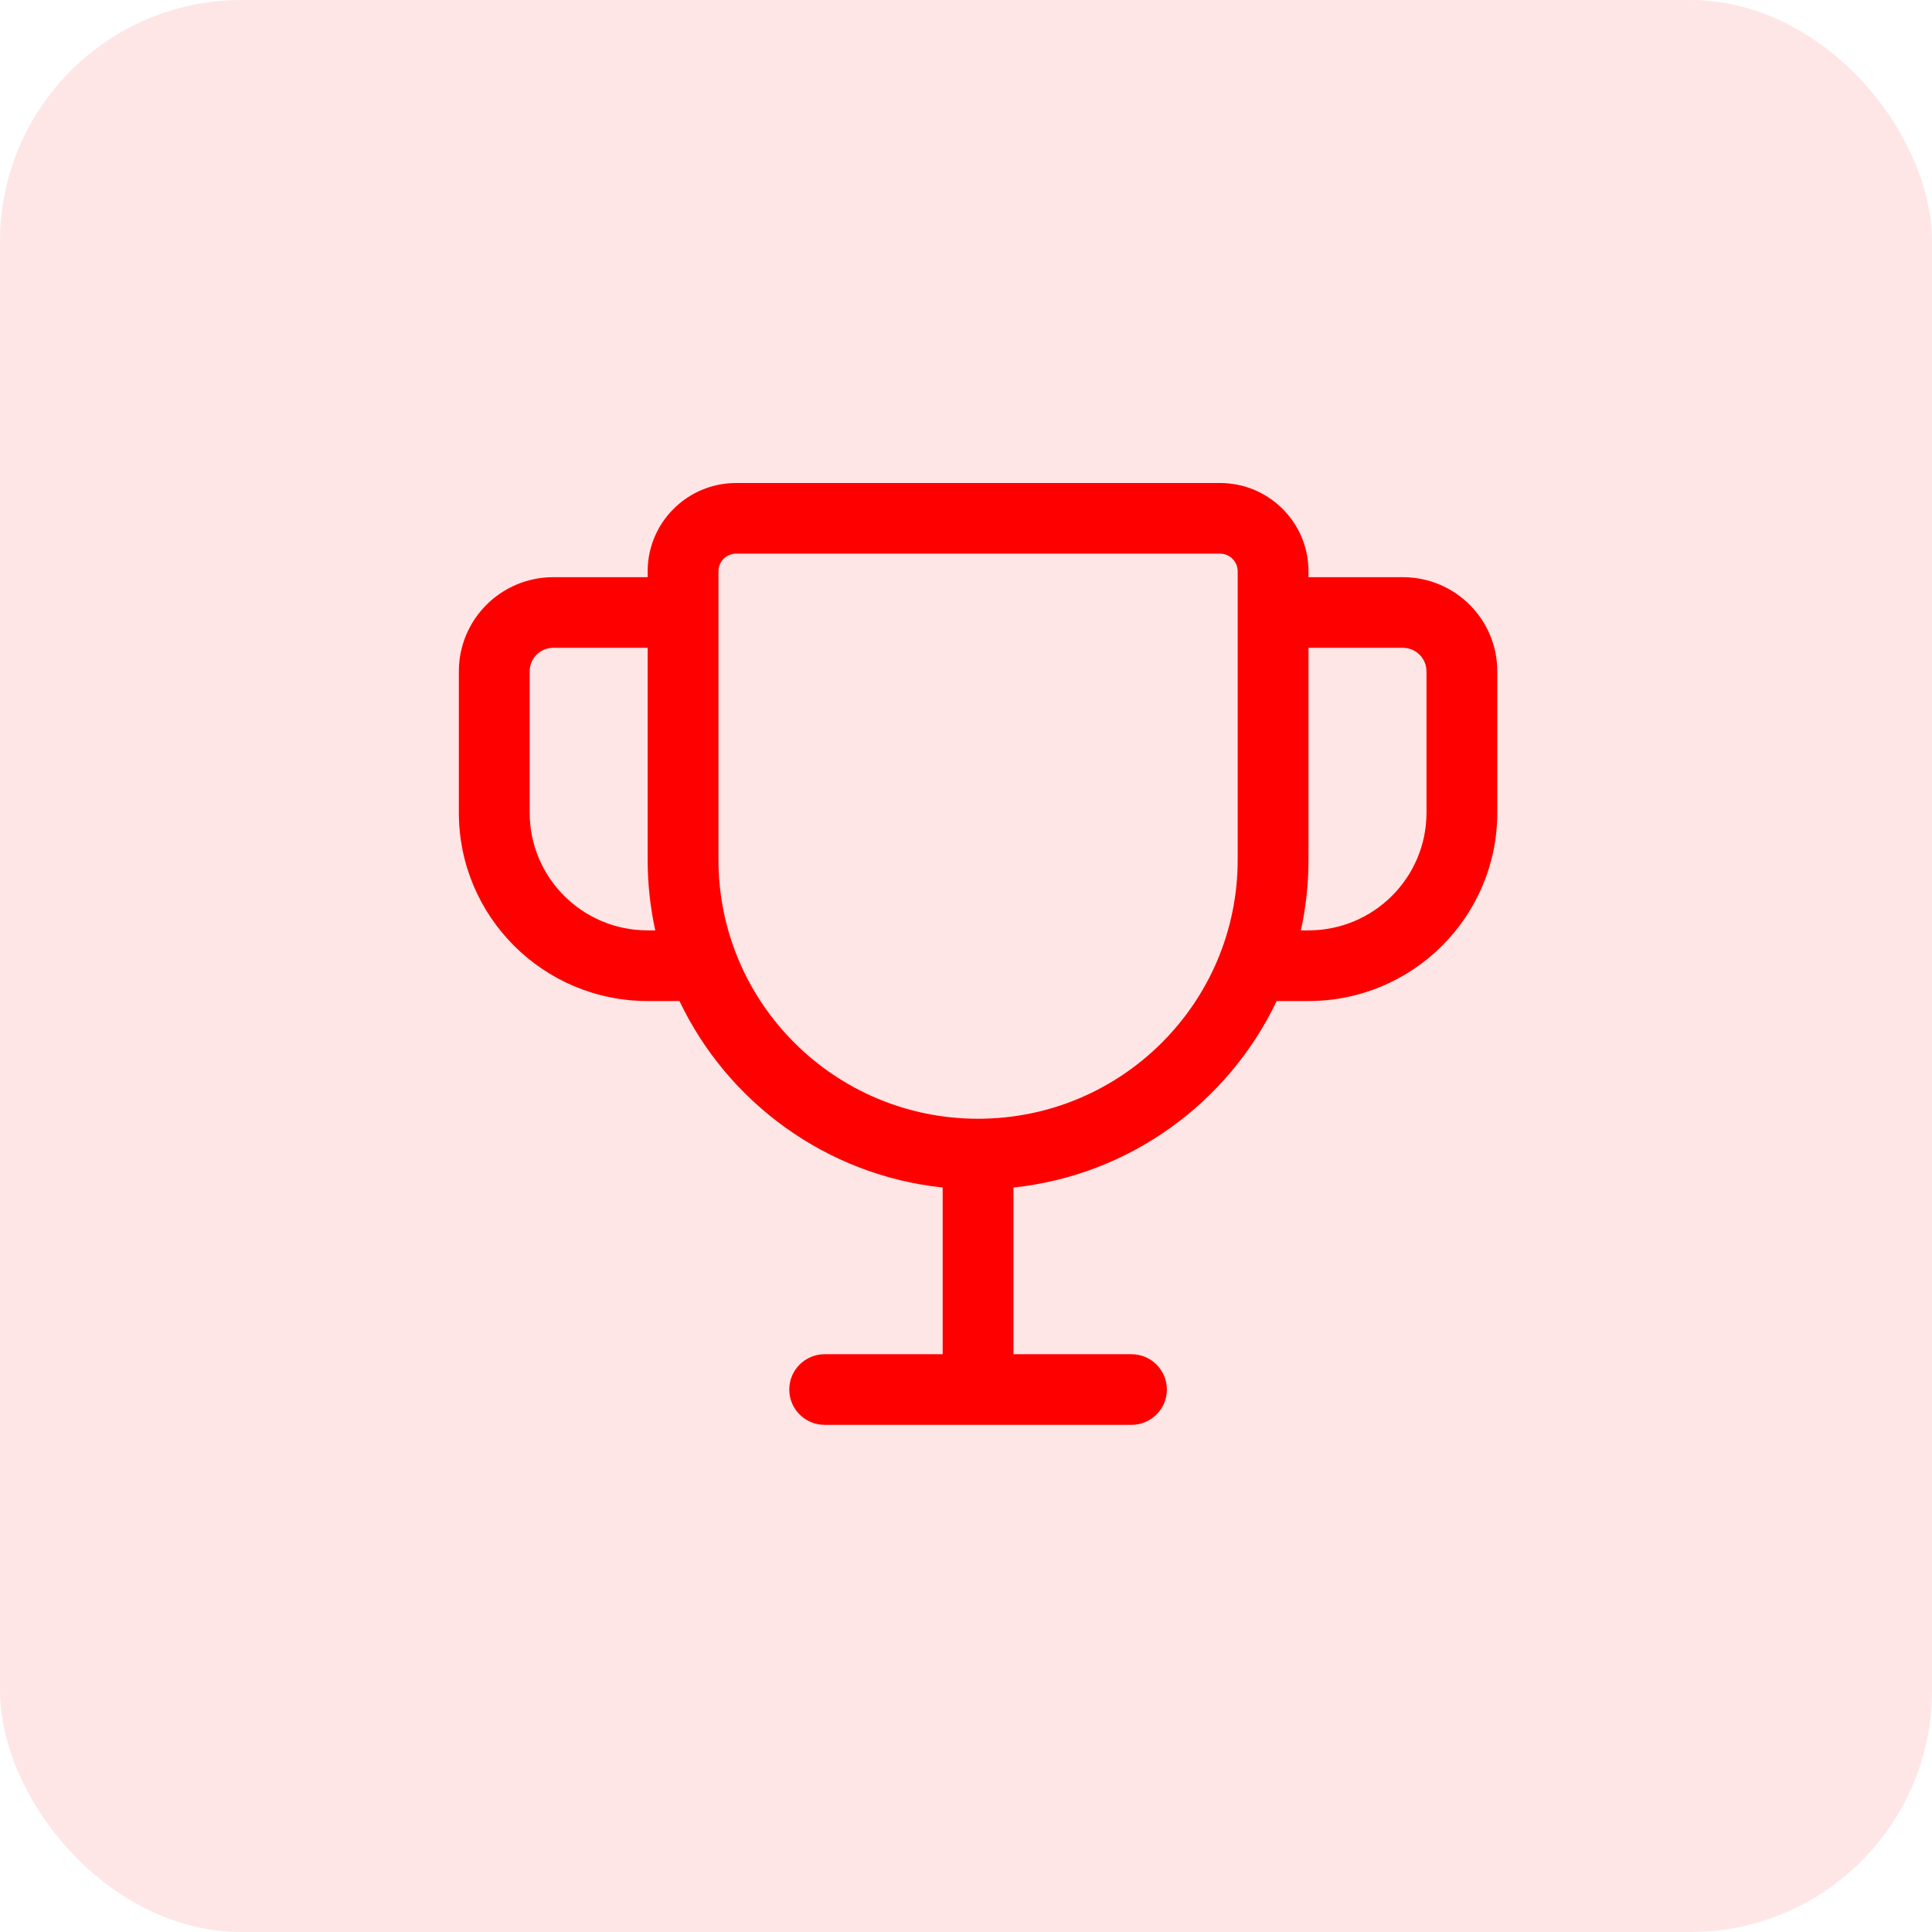
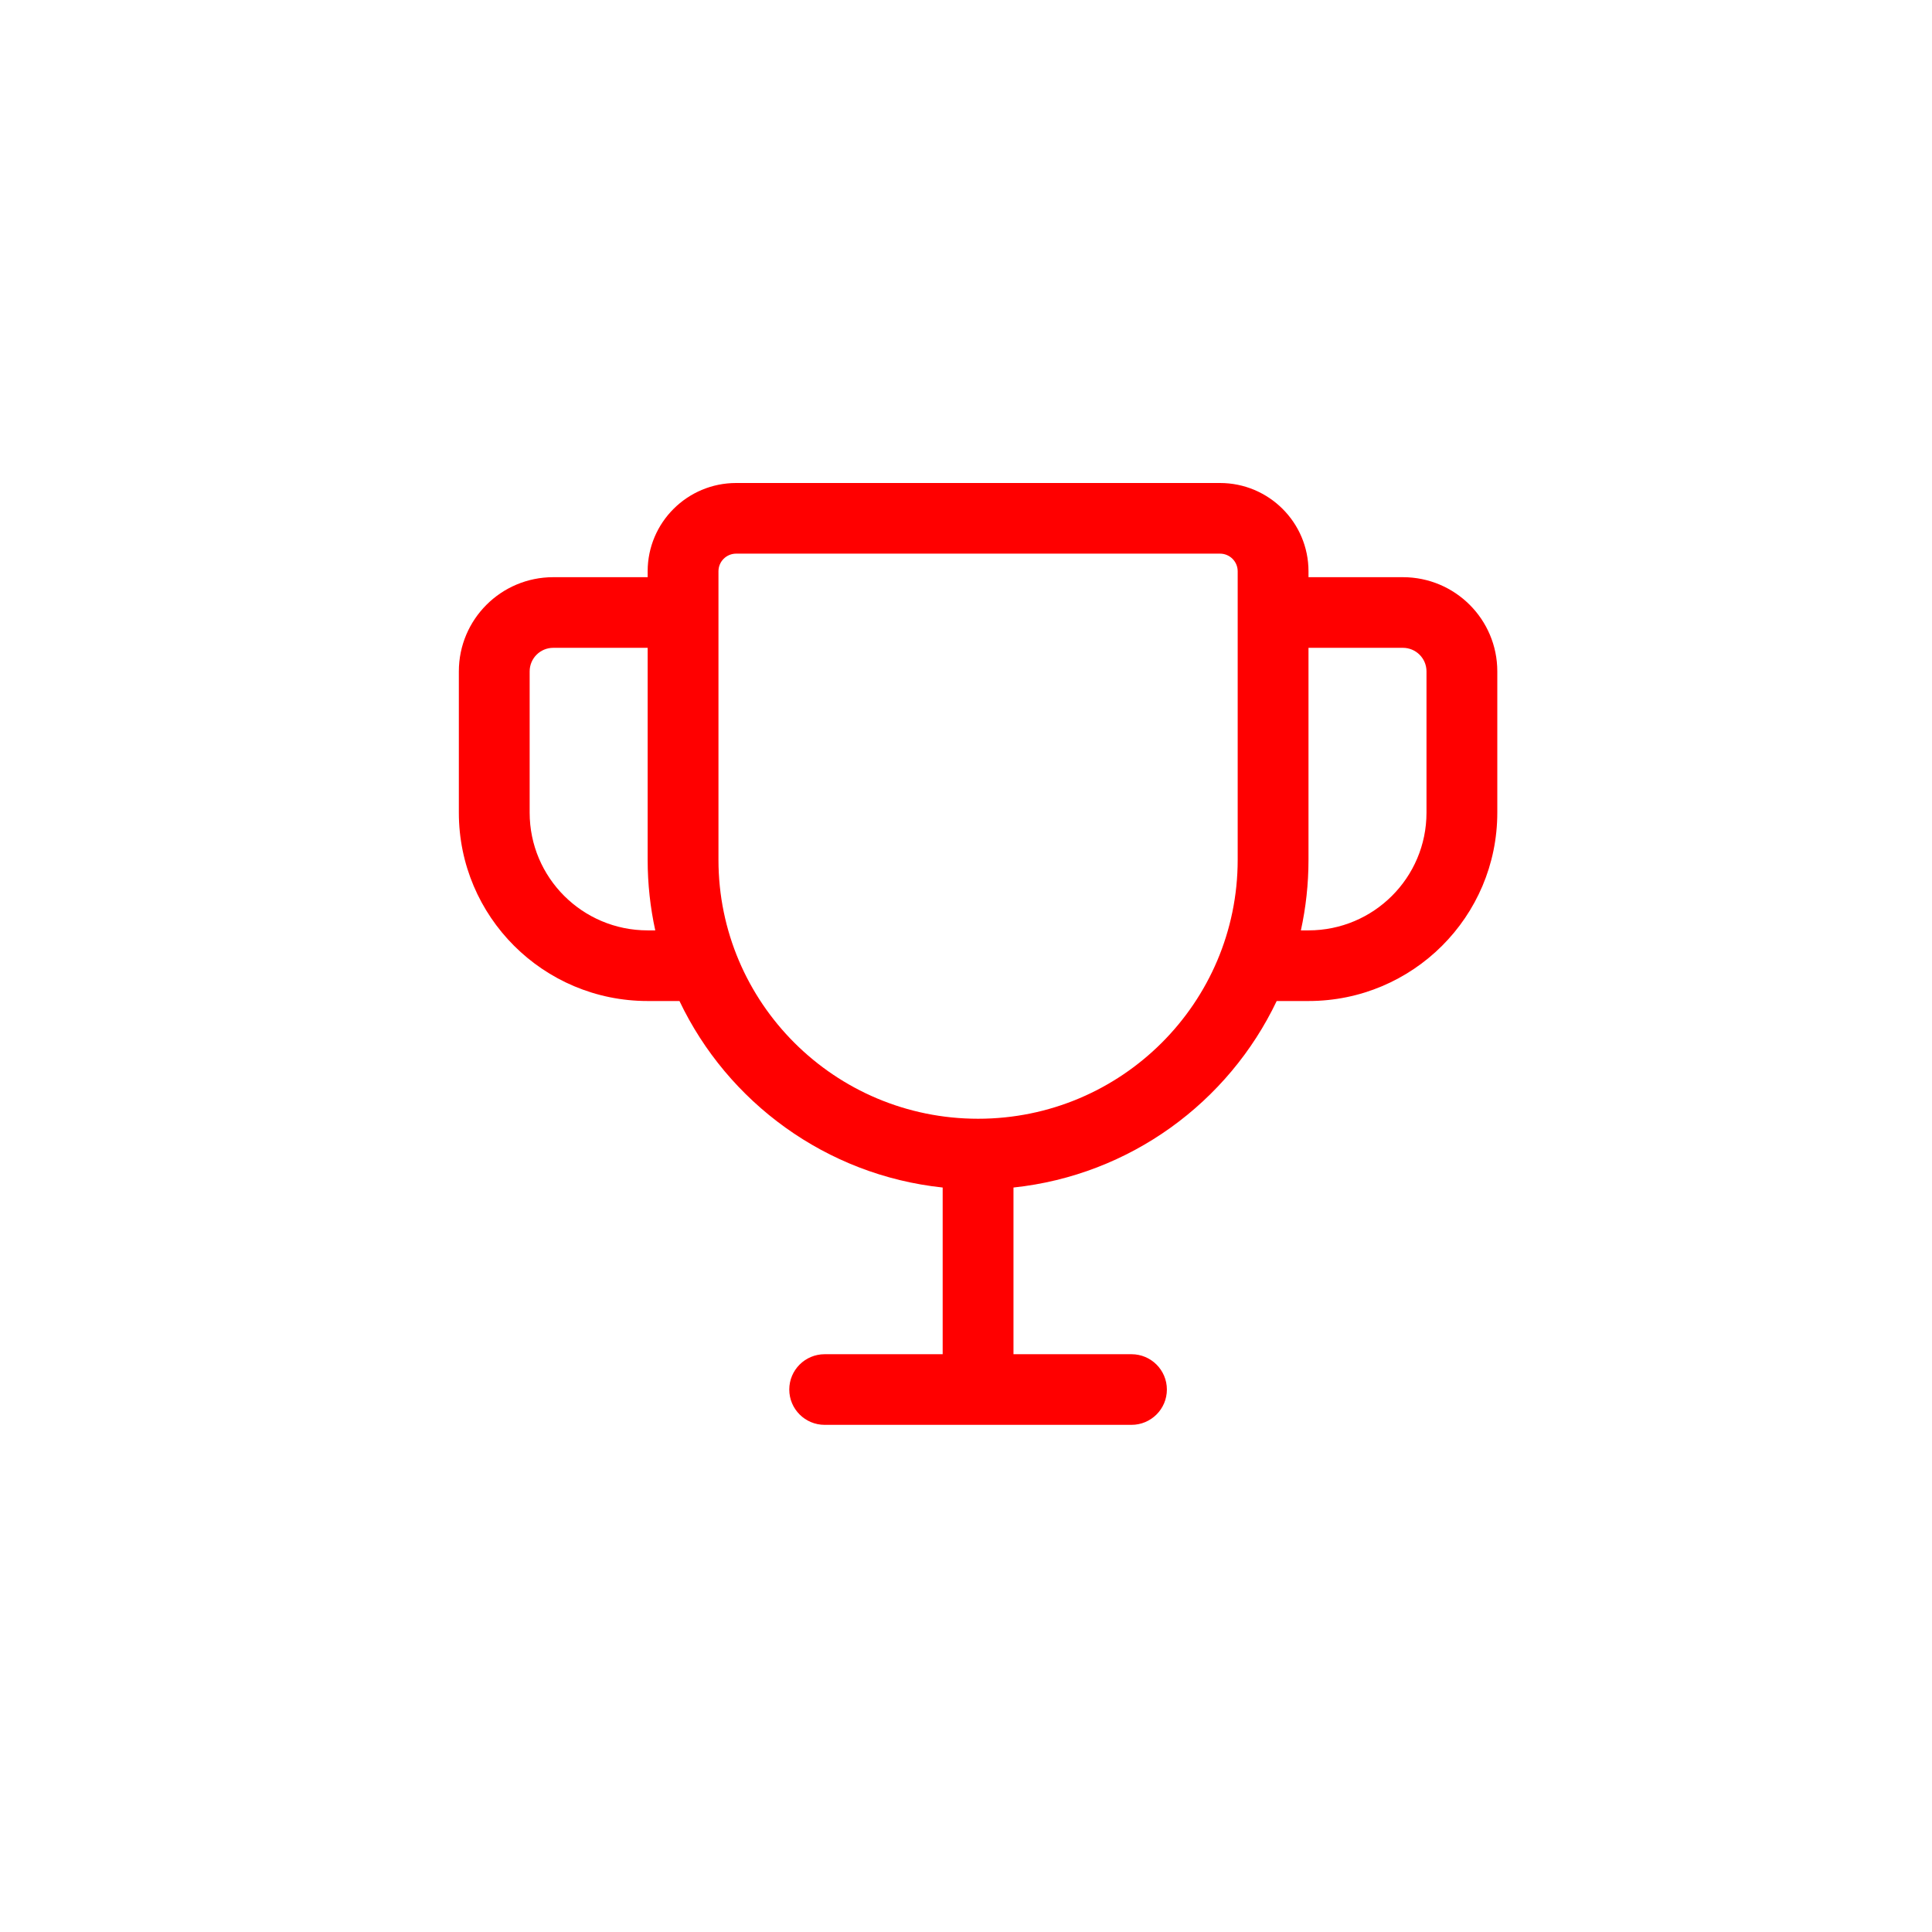
<svg xmlns="http://www.w3.org/2000/svg" width="80" height="80" viewBox="0 0 80 80" fill="none">
-   <rect opacity="0.1" width="80" height="80" rx="10" fill="#FF0000" />
-   <path fill-rule="evenodd" clip-rule="evenodd" d="M54.182 23.9H58.091C60.25 23.9 62 25.646 62 27.8V33.65C62 37.958 58.5 41.45 54.182 41.45H52.865C50.868 45.643 46.792 48.66 41.966 49.173V56.075H46.852C47.662 56.075 48.318 56.73 48.318 57.538C48.318 58.345 47.662 59 46.852 59H34.148C33.338 59 32.682 58.345 32.682 57.538C32.682 56.73 33.338 56.075 34.148 56.075H39.034V49.173C34.208 48.66 30.131 45.643 28.135 41.45H26.818C22.5 41.45 19 37.958 19 33.65V27.8C19 25.646 20.75 23.9 22.909 23.9H26.818V23.656C26.818 21.637 28.459 20 30.483 20H50.517C52.541 20 54.182 21.637 54.182 23.656V23.9ZM29.75 23.656C29.75 23.252 30.078 22.925 30.483 22.925H50.517C50.922 22.925 51.25 23.252 51.25 23.656V35.6C51.25 41.523 46.437 46.325 40.5 46.325C34.563 46.325 29.75 41.523 29.75 35.6V23.656ZM53.867 38.525H54.182C56.88 38.525 59.068 36.342 59.068 33.65V27.8C59.068 27.262 58.631 26.825 58.091 26.825H54.182V35.6C54.182 36.604 54.073 37.583 53.867 38.525ZM27.133 38.525C26.927 37.583 26.818 36.604 26.818 35.6V26.825H22.909C22.369 26.825 21.932 27.262 21.932 27.8V33.65C21.932 36.342 24.119 38.525 26.818 38.525H27.133Z" fill="#FF0000" />
+   <path fill-rule="evenodd" clip-rule="evenodd" d="M54.182 23.9H58.091C60.25 23.9 62 25.646 62 27.8V33.65C62 37.958 58.5 41.45 54.182 41.45H52.865C50.868 45.643 46.792 48.66 41.966 49.173V56.075H46.852C47.662 56.075 48.318 56.73 48.318 57.538C48.318 58.345 47.662 59 46.852 59H34.148C33.338 59 32.682 58.345 32.682 57.538C32.682 56.73 33.338 56.075 34.148 56.075H39.034V49.173C34.208 48.66 30.131 45.643 28.135 41.45H26.818C22.5 41.45 19 37.958 19 33.65V27.8C19 25.646 20.75 23.9 22.909 23.9H26.818V23.656C26.818 21.637 28.459 20 30.483 20H50.517C52.541 20 54.182 21.637 54.182 23.656V23.9ZM29.75 23.656C29.75 23.252 30.078 22.925 30.483 22.925H50.517C50.922 22.925 51.25 23.252 51.25 23.656V35.6C51.25 41.523 46.437 46.325 40.5 46.325C34.563 46.325 29.75 41.523 29.75 35.6ZM53.867 38.525H54.182C56.88 38.525 59.068 36.342 59.068 33.65V27.8C59.068 27.262 58.631 26.825 58.091 26.825H54.182V35.6C54.182 36.604 54.073 37.583 53.867 38.525ZM27.133 38.525C26.927 37.583 26.818 36.604 26.818 35.6V26.825H22.909C22.369 26.825 21.932 27.262 21.932 27.8V33.65C21.932 36.342 24.119 38.525 26.818 38.525H27.133Z" fill="#FF0000" />
</svg>